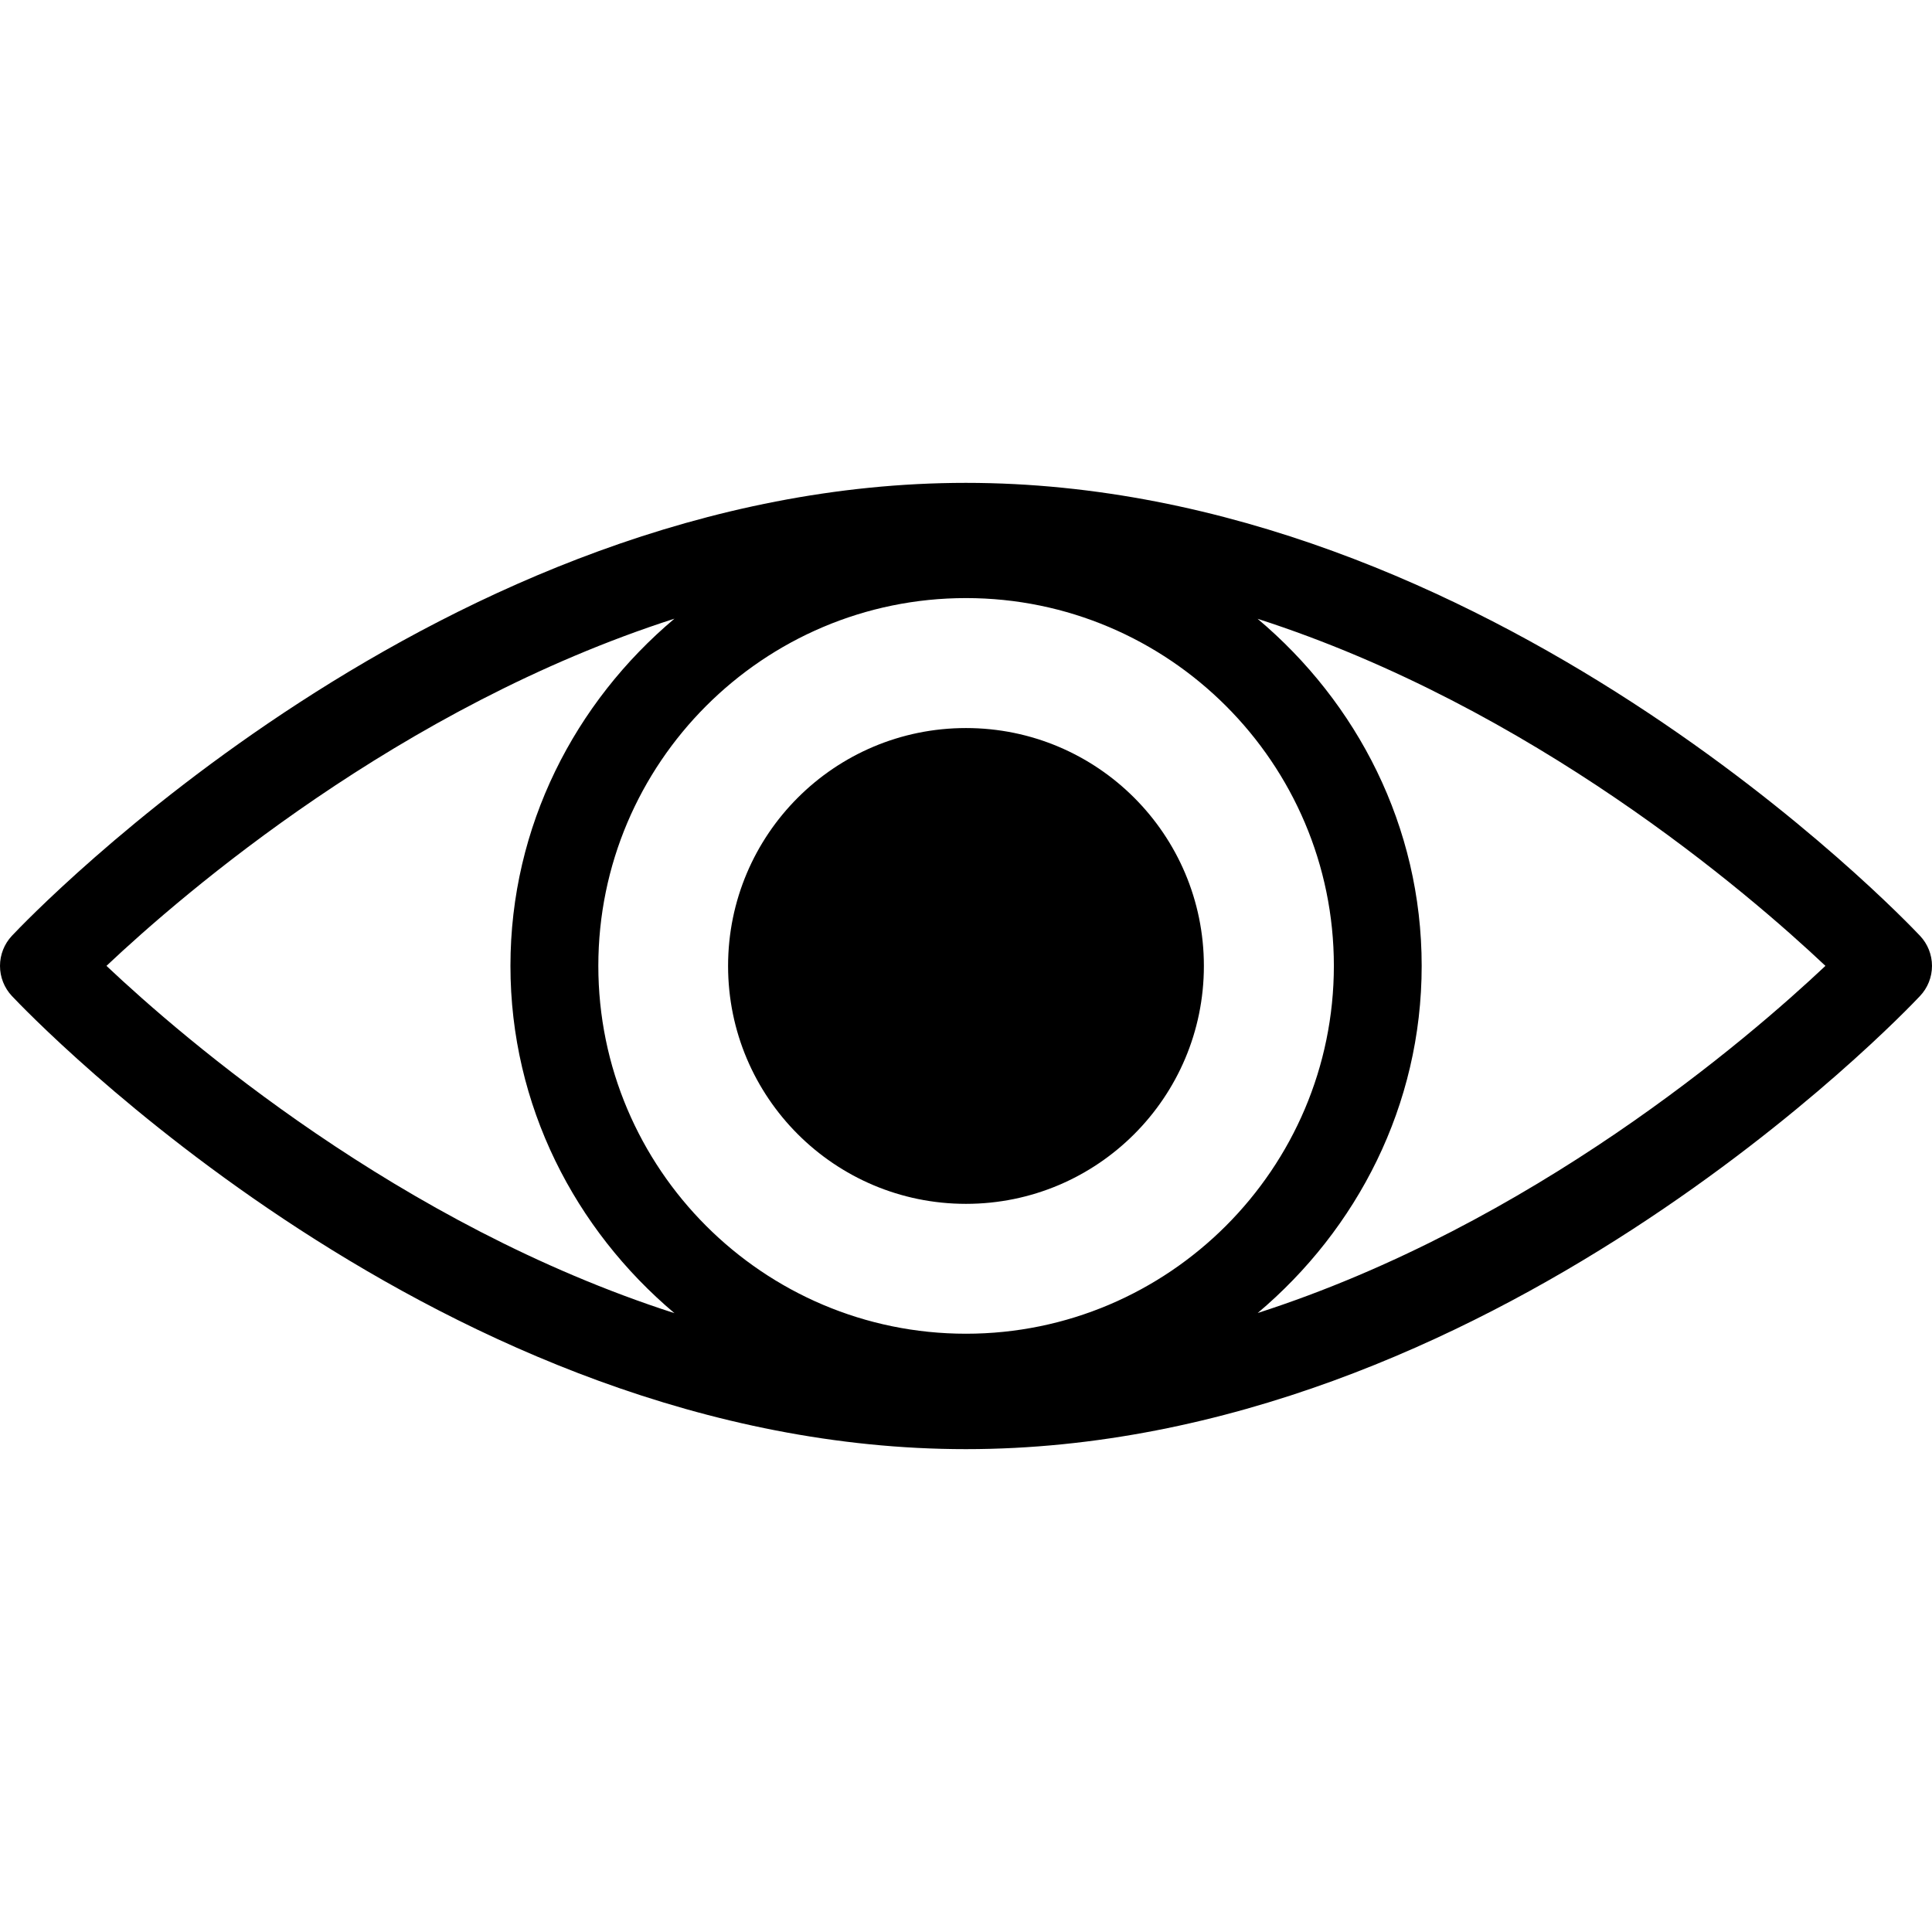
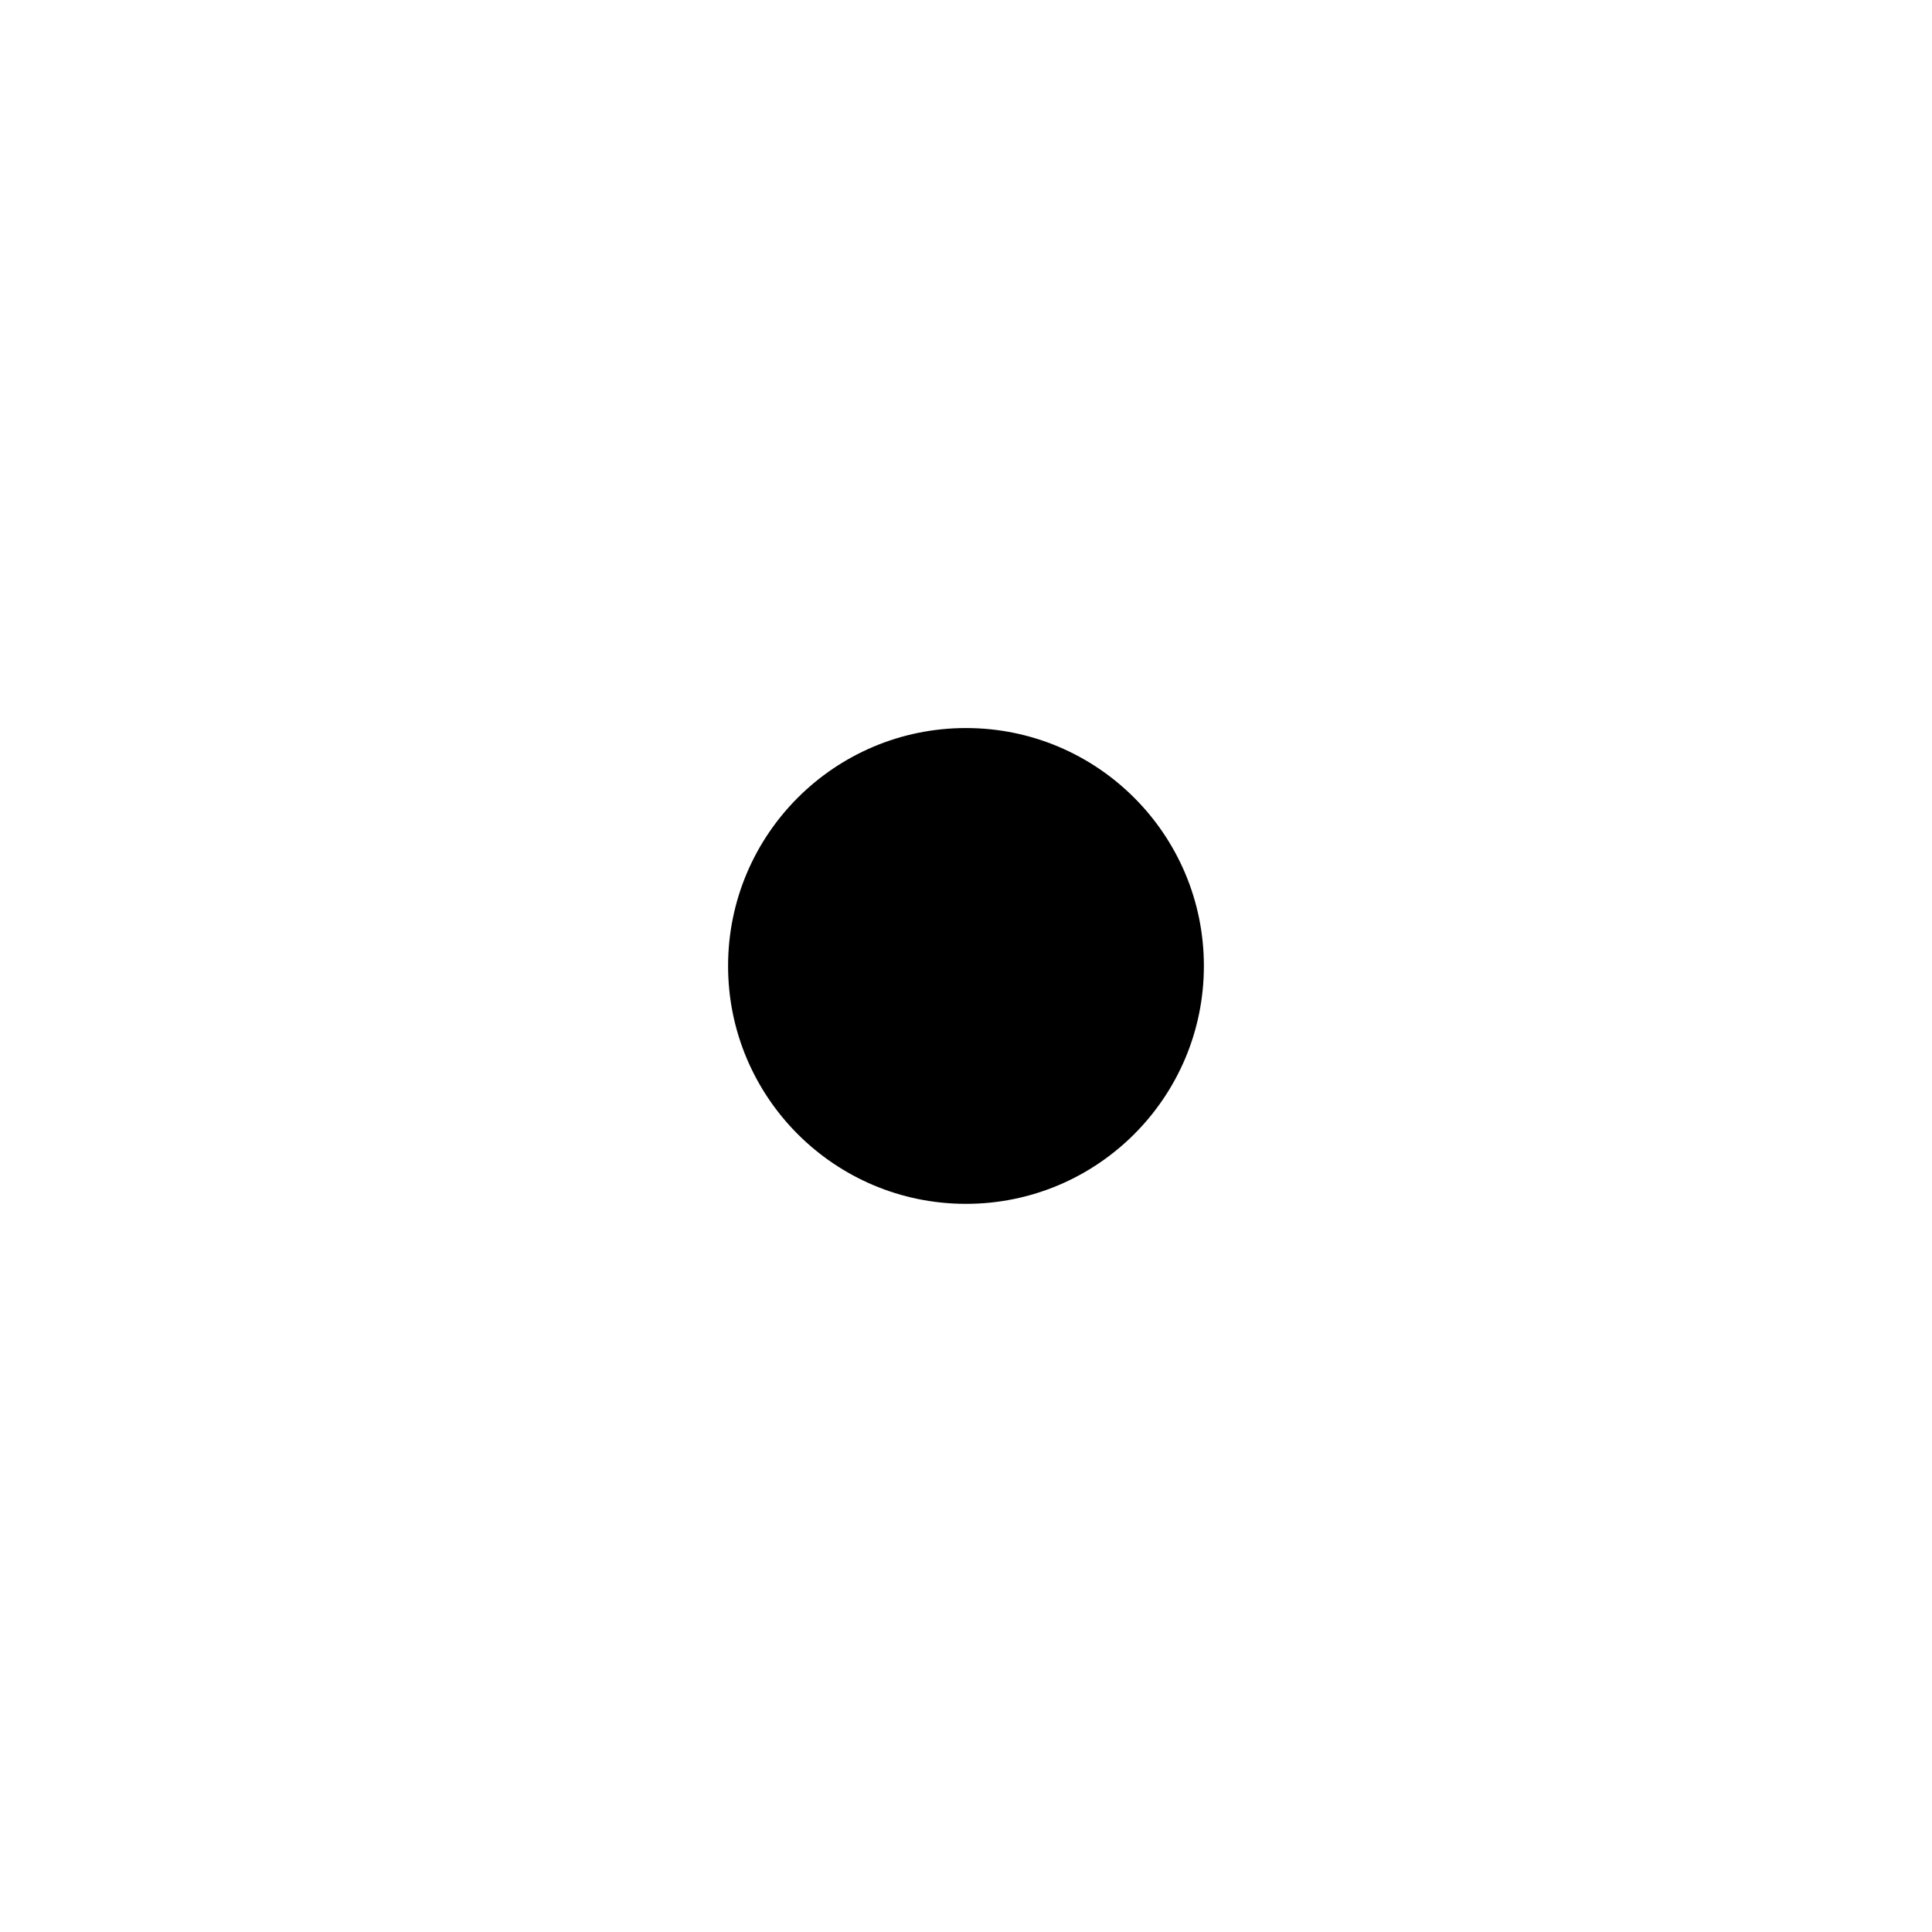
<svg xmlns="http://www.w3.org/2000/svg" width="512" height="512" viewBox="0 0 512 512" fill="none">
  <path d="M255.995 319.033C290.815 319.033 319.042 290.806 319.042 255.987C319.042 221.167 290.815 192.94 255.995 192.94C221.176 192.94 192.949 221.167 192.949 255.987C192.949 290.806 221.176 319.033 255.995 319.033Z" fill="black" />
-   <path d="M508.825 248C504.207 243.115 394.364 127.963 255.966 127.963C117.584 127.963 7.756 243.115 3.151 248C1.126 250.162 0 253.013 0 255.974C0 258.936 1.126 261.787 3.151 263.948C7.774 268.834 117.605 384.038 255.966 384.038C394.364 384.038 504.241 268.834 508.825 263.948C510.863 261.794 511.998 258.94 511.998 255.974C511.998 253.008 510.863 250.155 508.825 248ZM255.997 353.451C202.271 353.451 158.563 309.734 158.563 255.965C158.563 202.239 202.271 158.498 255.997 158.498C309.72 158.498 353.489 202.224 353.489 255.965C353.477 309.703 309.72 353.451 255.997 353.451ZM178.736 163.956C152.404 186.114 135.274 218.915 135.274 255.965C135.274 293 152.404 325.804 178.736 348.002C105.879 324.57 48.665 275.267 28.215 255.965C48.668 236.685 105.894 187.375 178.736 163.956ZM333.295 347.965C359.608 325.792 376.759 292.982 376.759 255.965C376.759 218.949 359.623 186.163 333.273 163.989C406.127 187.421 463.298 236.664 483.76 255.965C463.295 275.249 406.124 324.5 333.295 347.965Z" fill="black" />
</svg>